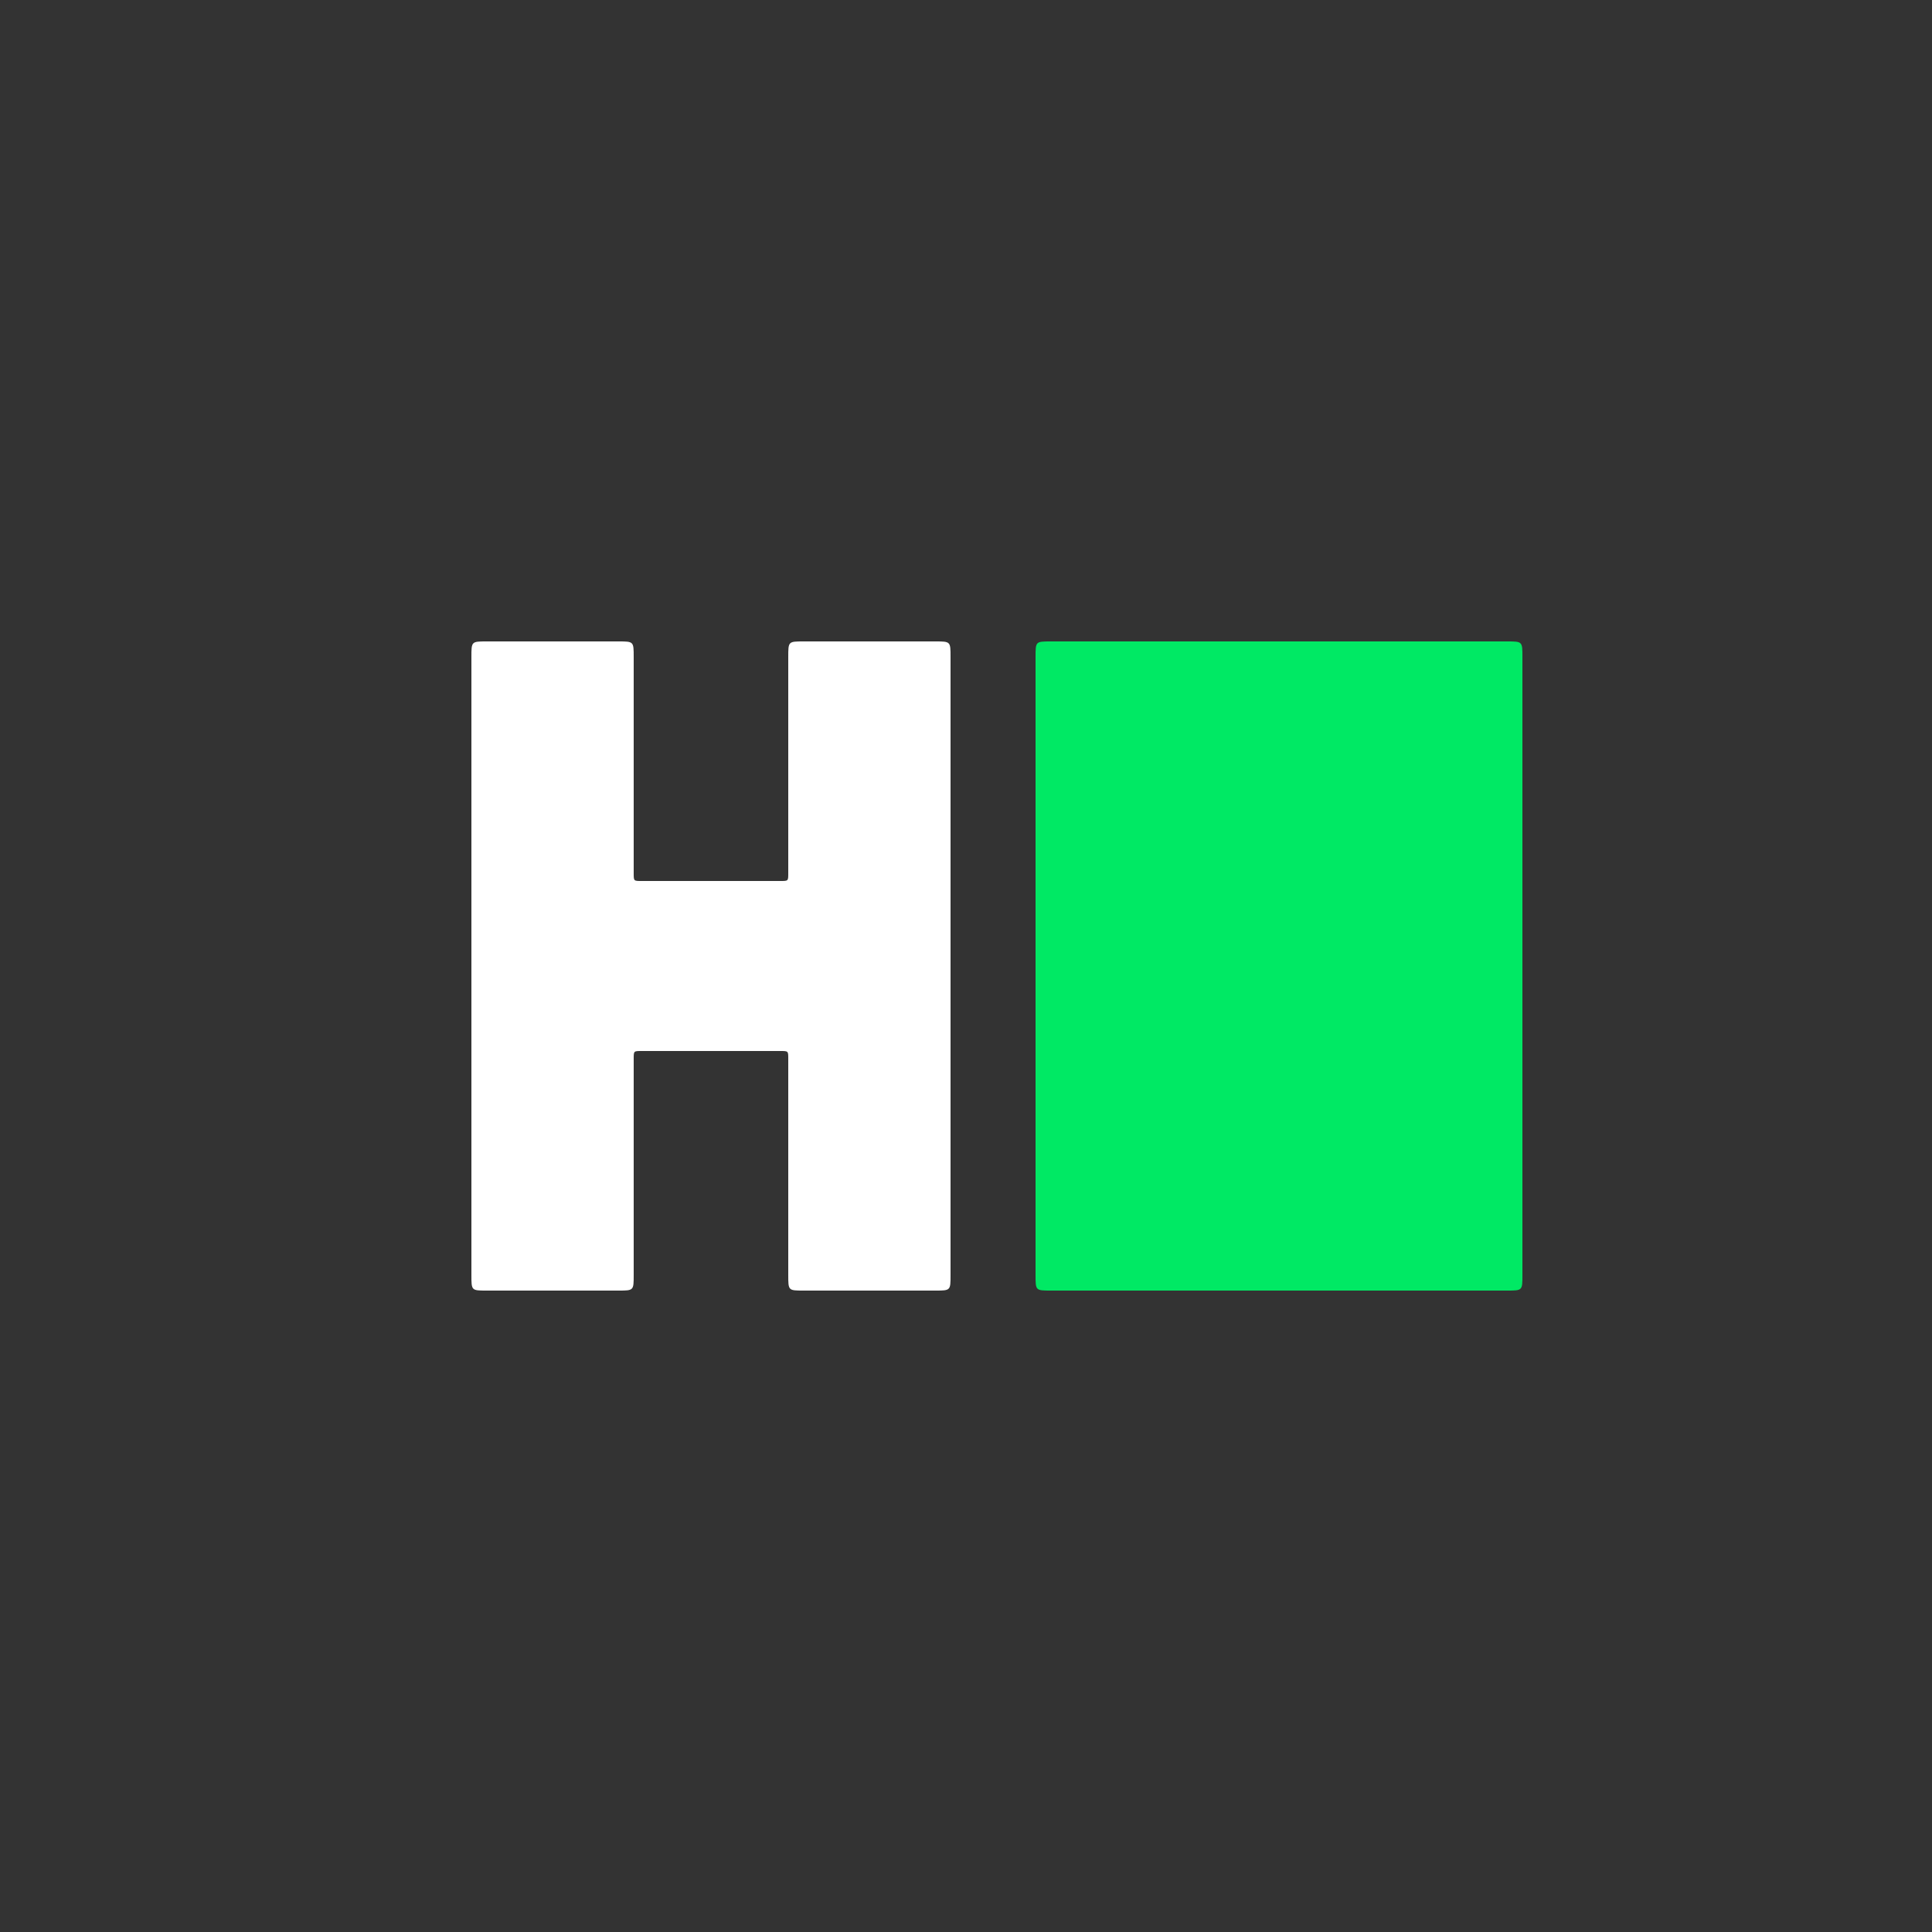
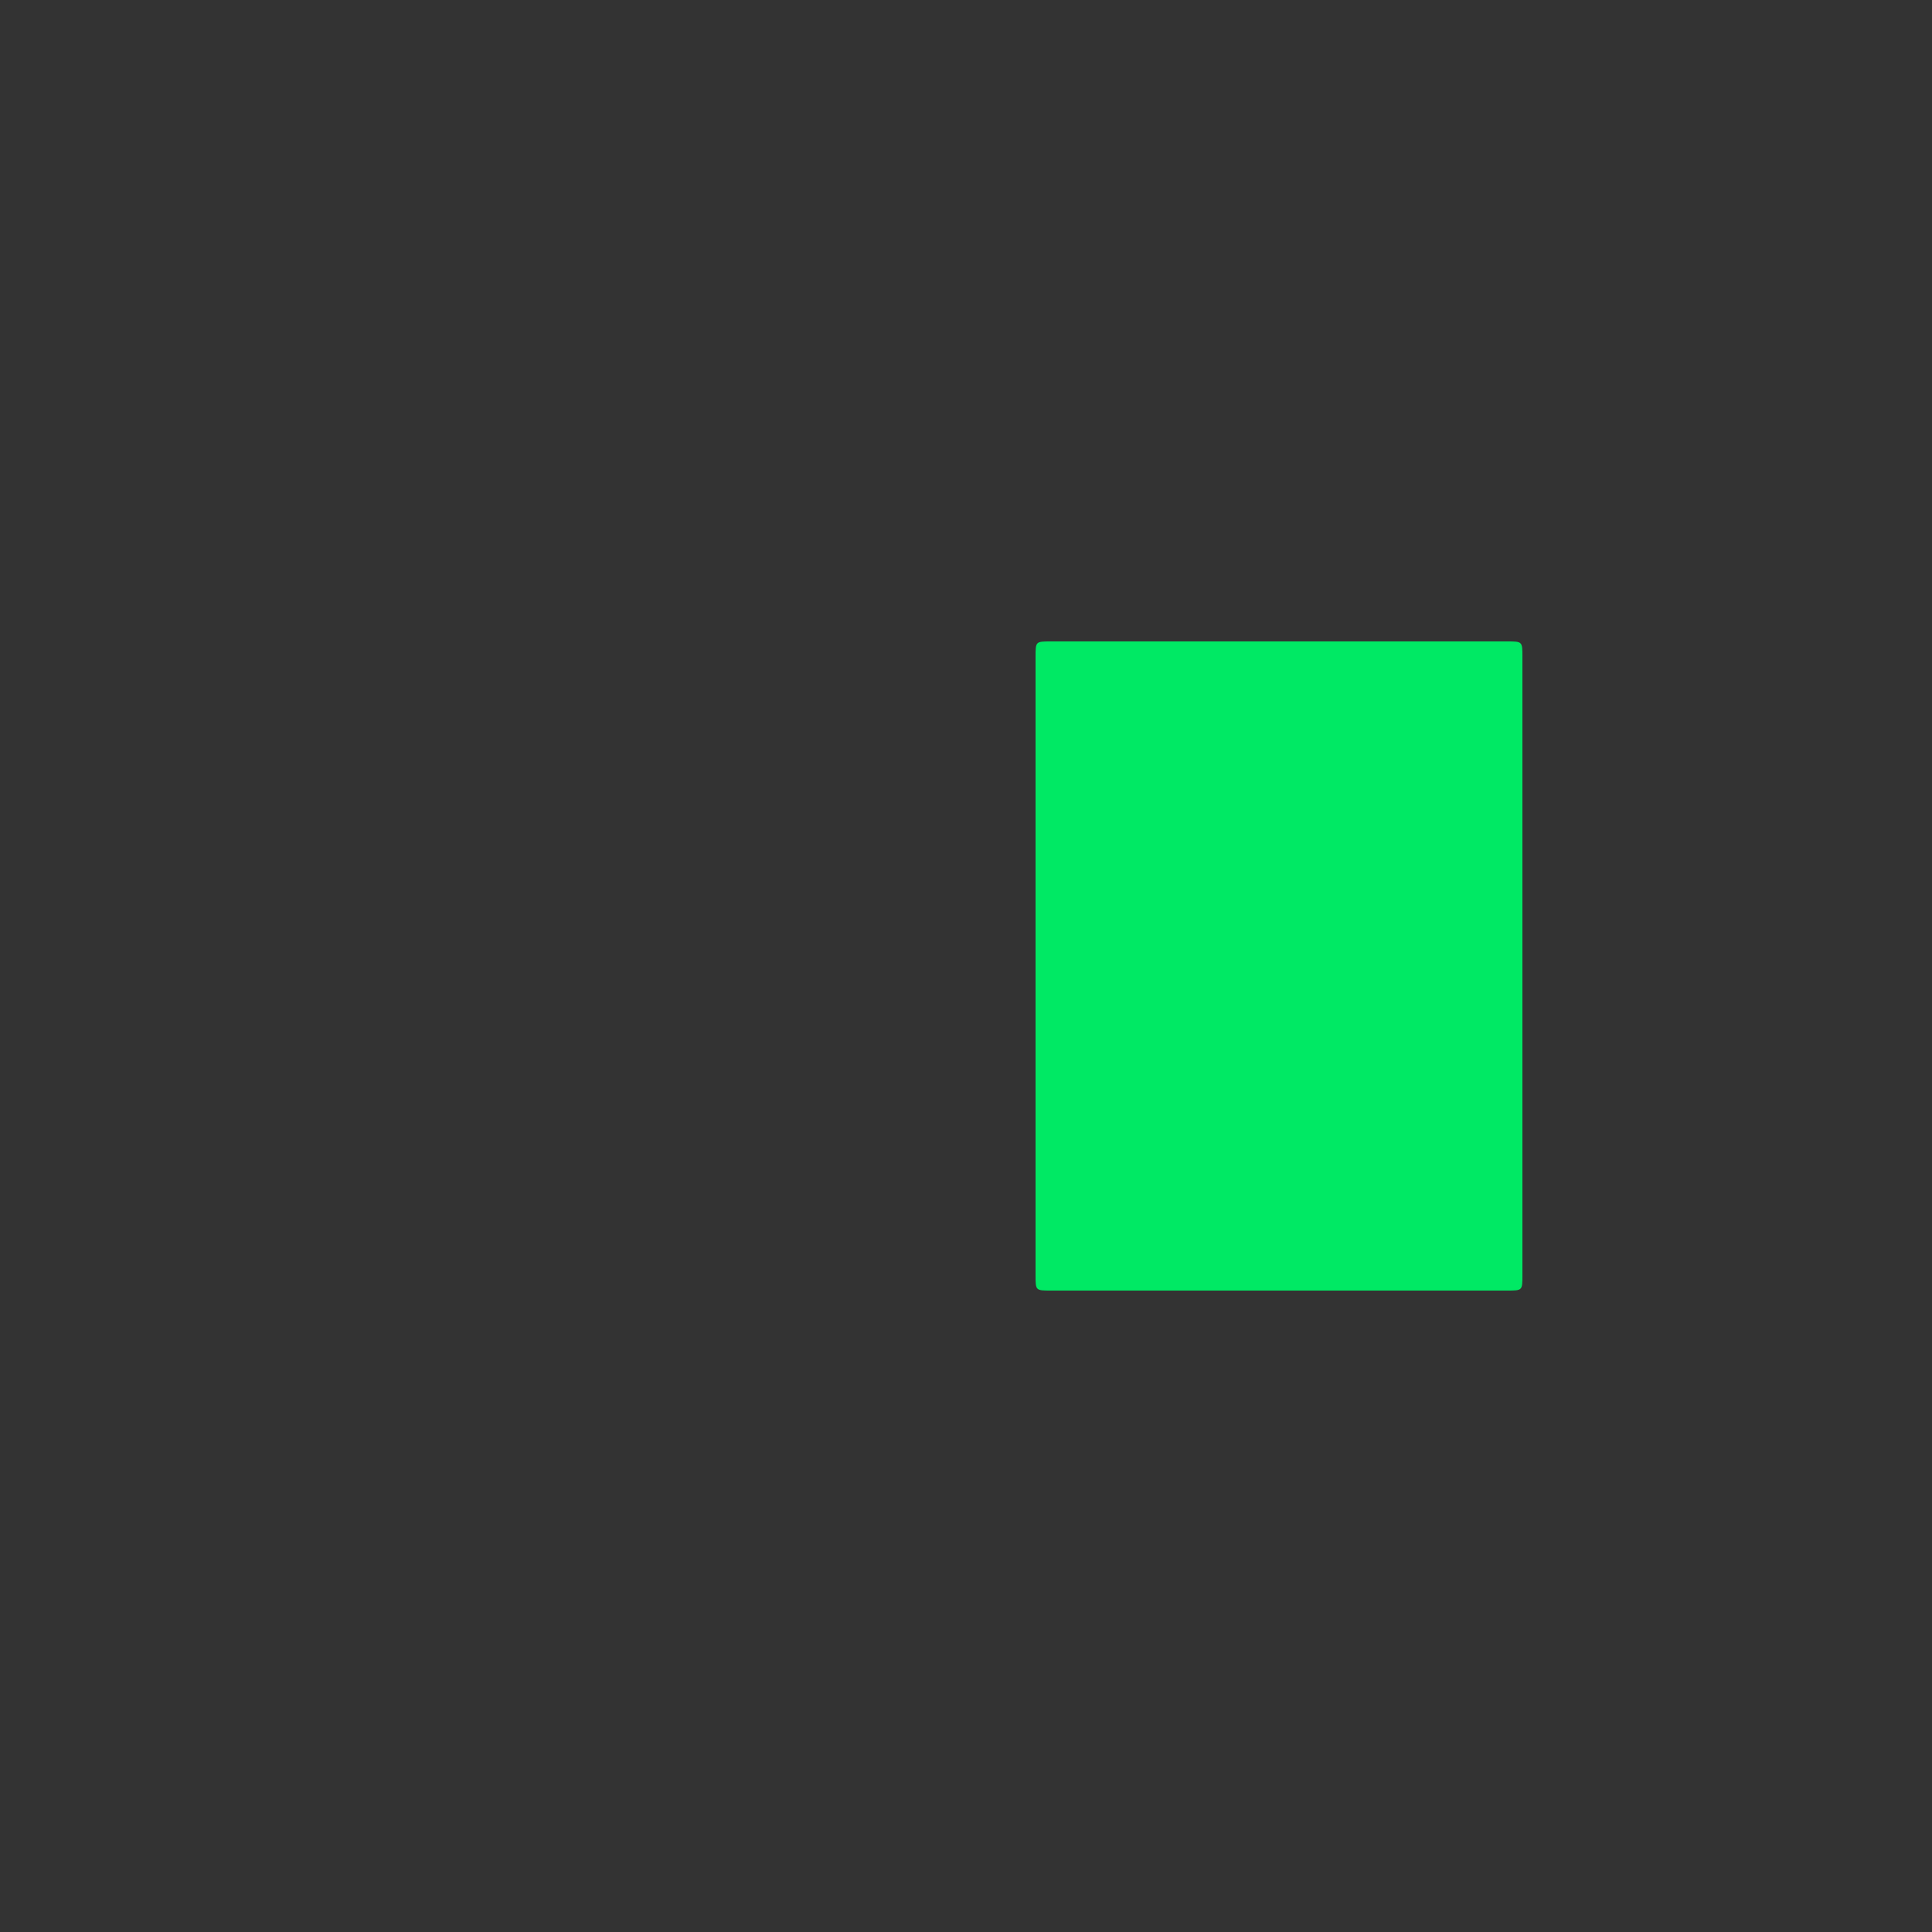
<svg xmlns="http://www.w3.org/2000/svg" version="1.1" id="Layer_1" x="0px" y="0px" width="25px" height="25px" viewBox="0 0 25 25" style="enable-background:new 0 0 25 25;" xml:space="preserve">
  <rect x="0" y="0" width="25" height="25" fill="#333333" stroke="none" />
  <style type="text/css">
	.st1{fill:#00E964;}
	.st2{fill:#FFFFFF;}
</style>
  <g>
    <g>
      <path class="st1" d="M19.7,12.5c0,1.3,0,2.6,0,4c0,0.2,0,0.2-0.2,0.2c-2,0-3.9,0-5.9,0c-0.2,0-0.2,0-0.2-0.2c0-2.7,0-5.3,0-8    c0-0.2,0-0.2,0.2-0.2c2,0,3.9,0,5.9,0c0.2,0,0.2,0,0.2,0.2C19.7,9.9,19.7,11.2,19.7,12.5z" />
-       <path class="st2" d="M6.1,12.5c0-1.3,0-2.6,0-4c0-0.2,0-0.2,0.2-0.2c0.6,0,1.1,0,1.7,0c0.2,0,0.2,0,0.2,0.2c0,0.9,0,1.9,0,2.8    c0,0.1,0,0.1,0.1,0.1c0.6,0,1.2,0,1.8,0c0.1,0,0.1,0,0.1-0.1c0-0.9,0-1.9,0-2.8c0-0.2,0-0.2,0.2-0.2c0.6,0,1.1,0,1.7,0    c0.2,0,0.2,0,0.2,0.2c0,2.7,0,5.3,0,8c0,0.2,0,0.2-0.2,0.2c-0.6,0-1.2,0-1.7,0c-0.2,0-0.2,0-0.2-0.2c0-0.9,0-1.9,0-2.8    c0-0.1,0-0.1-0.1-0.1c-0.6,0-1.2,0-1.8,0c-0.1,0-0.1,0-0.1,0.1c0,0.9,0,1.9,0,2.8c0,0.2,0,0.2-0.2,0.2c-0.6,0-1.2,0-1.7,0    c-0.2,0-0.2,0-0.2-0.2C6.1,15.2,6.1,13.9,6.1,12.5z" />
    </g>
  </g>
</svg>